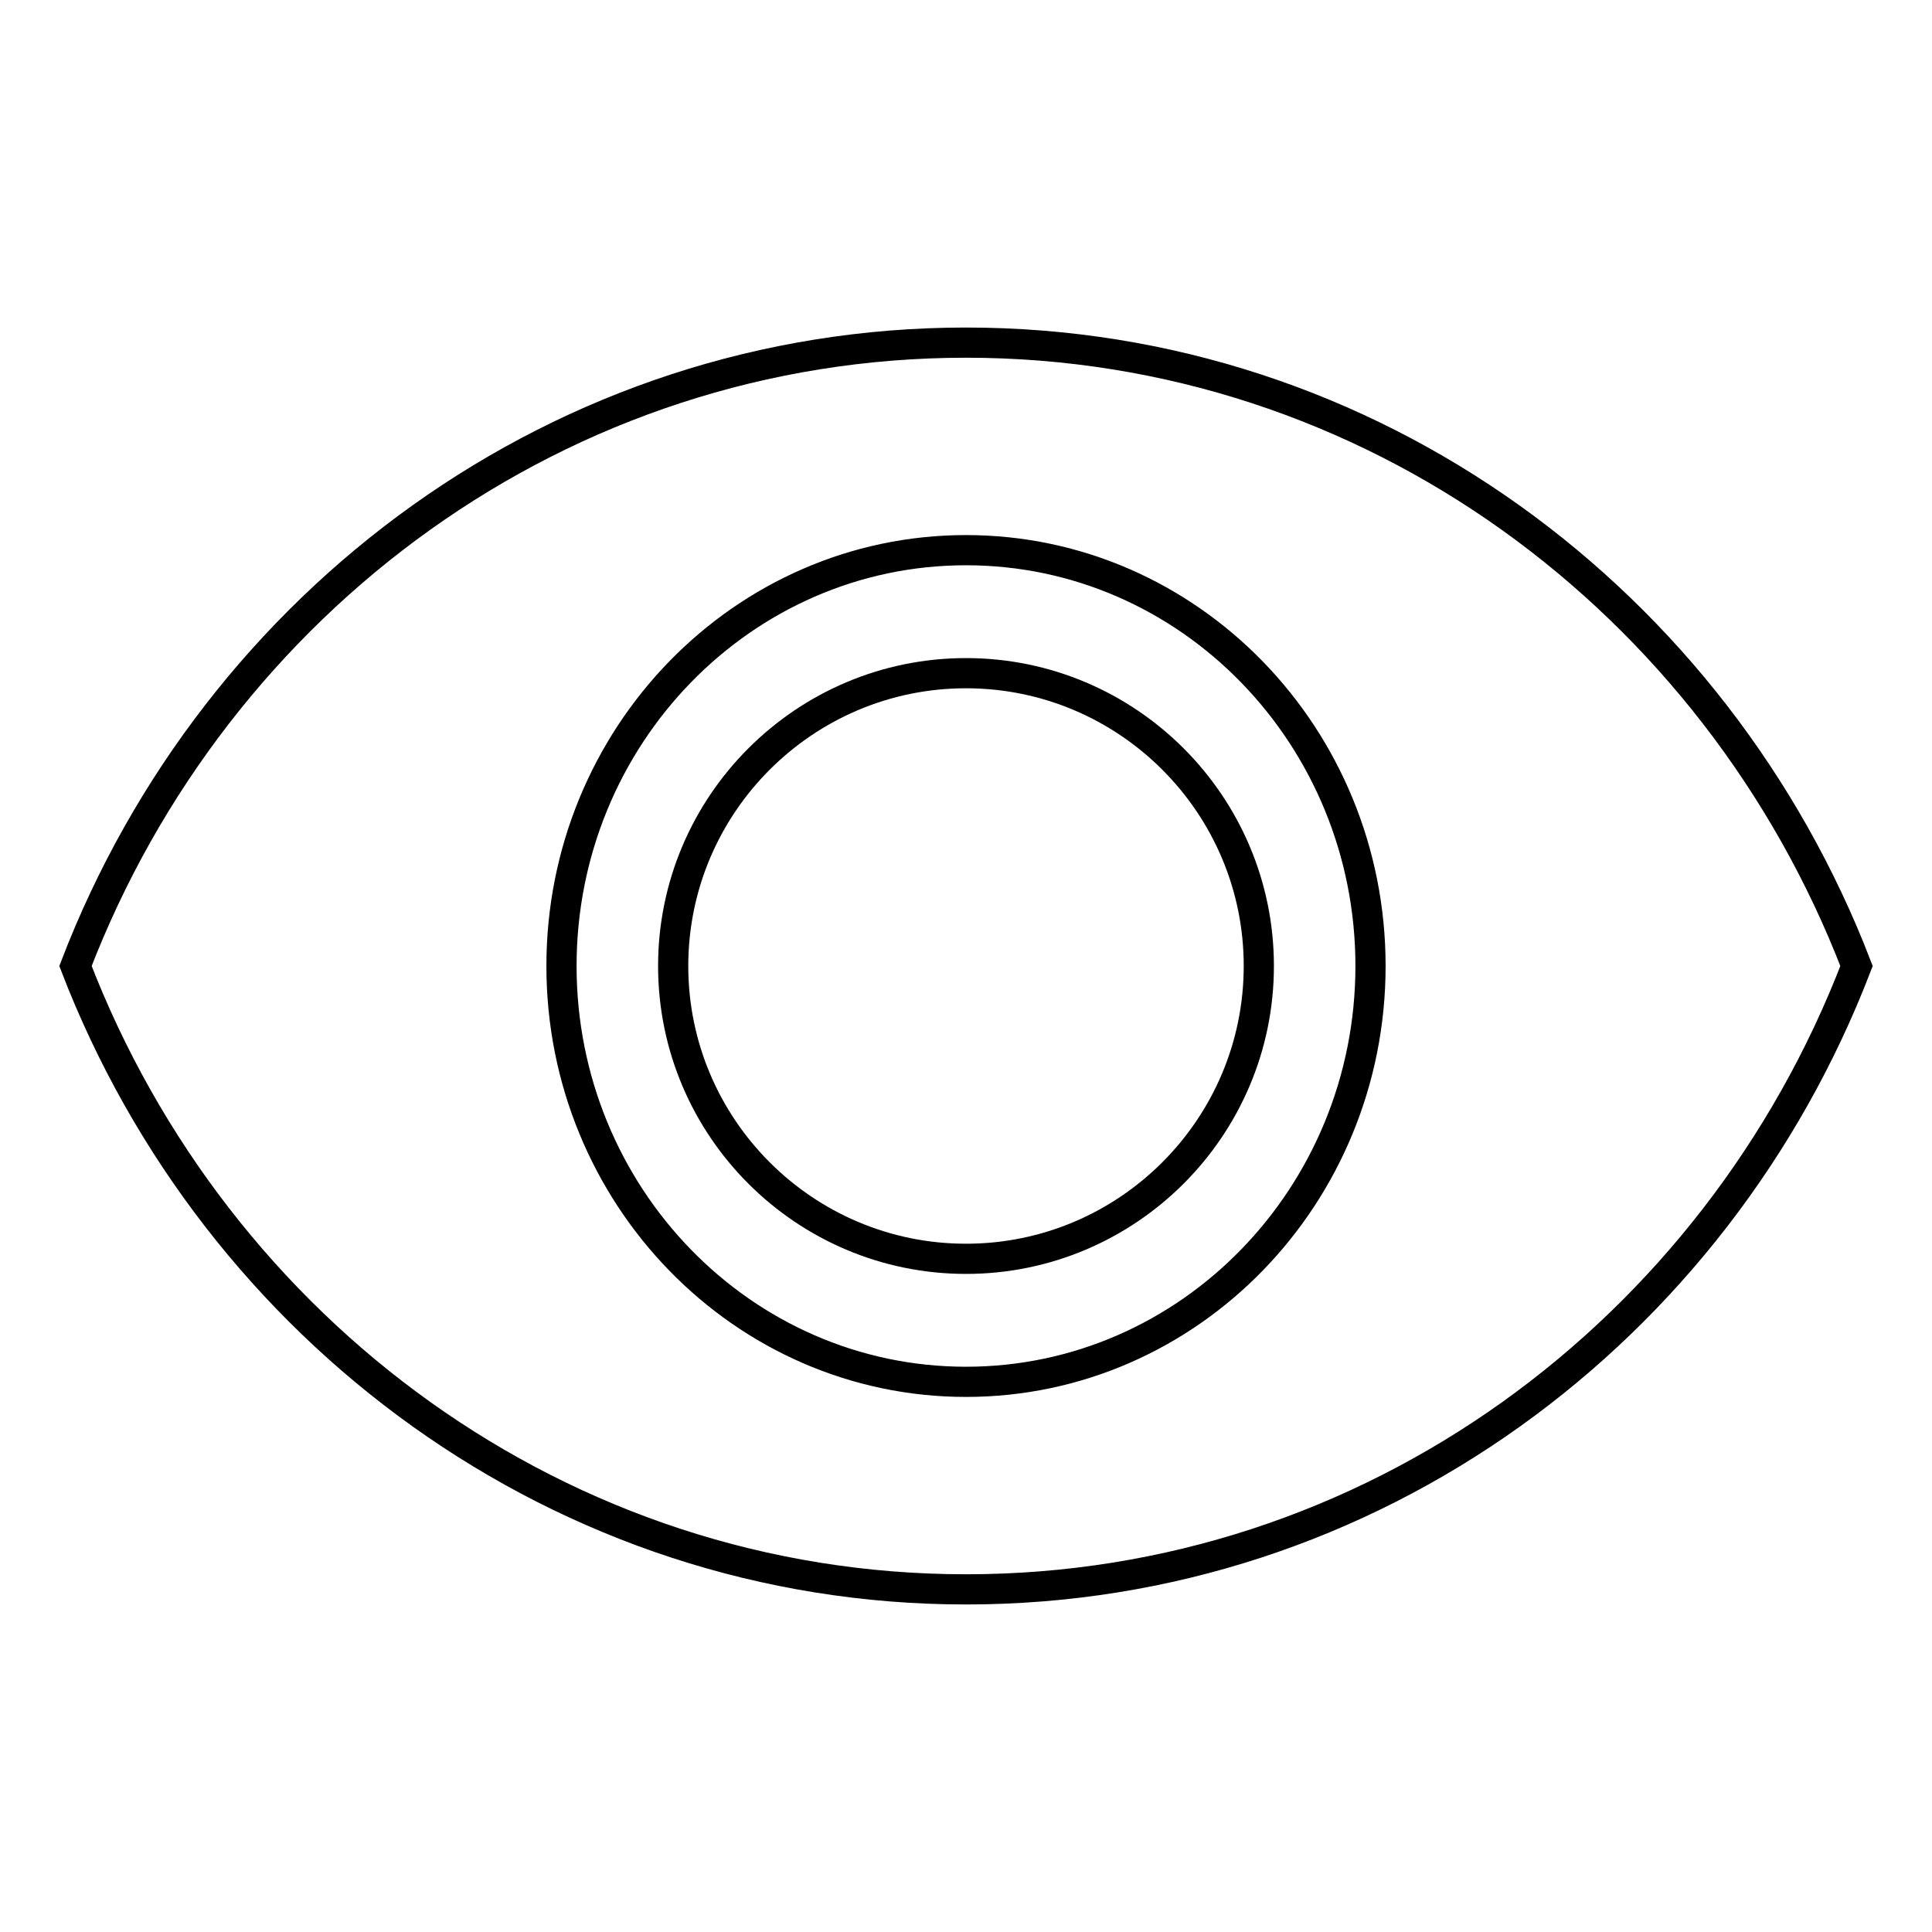
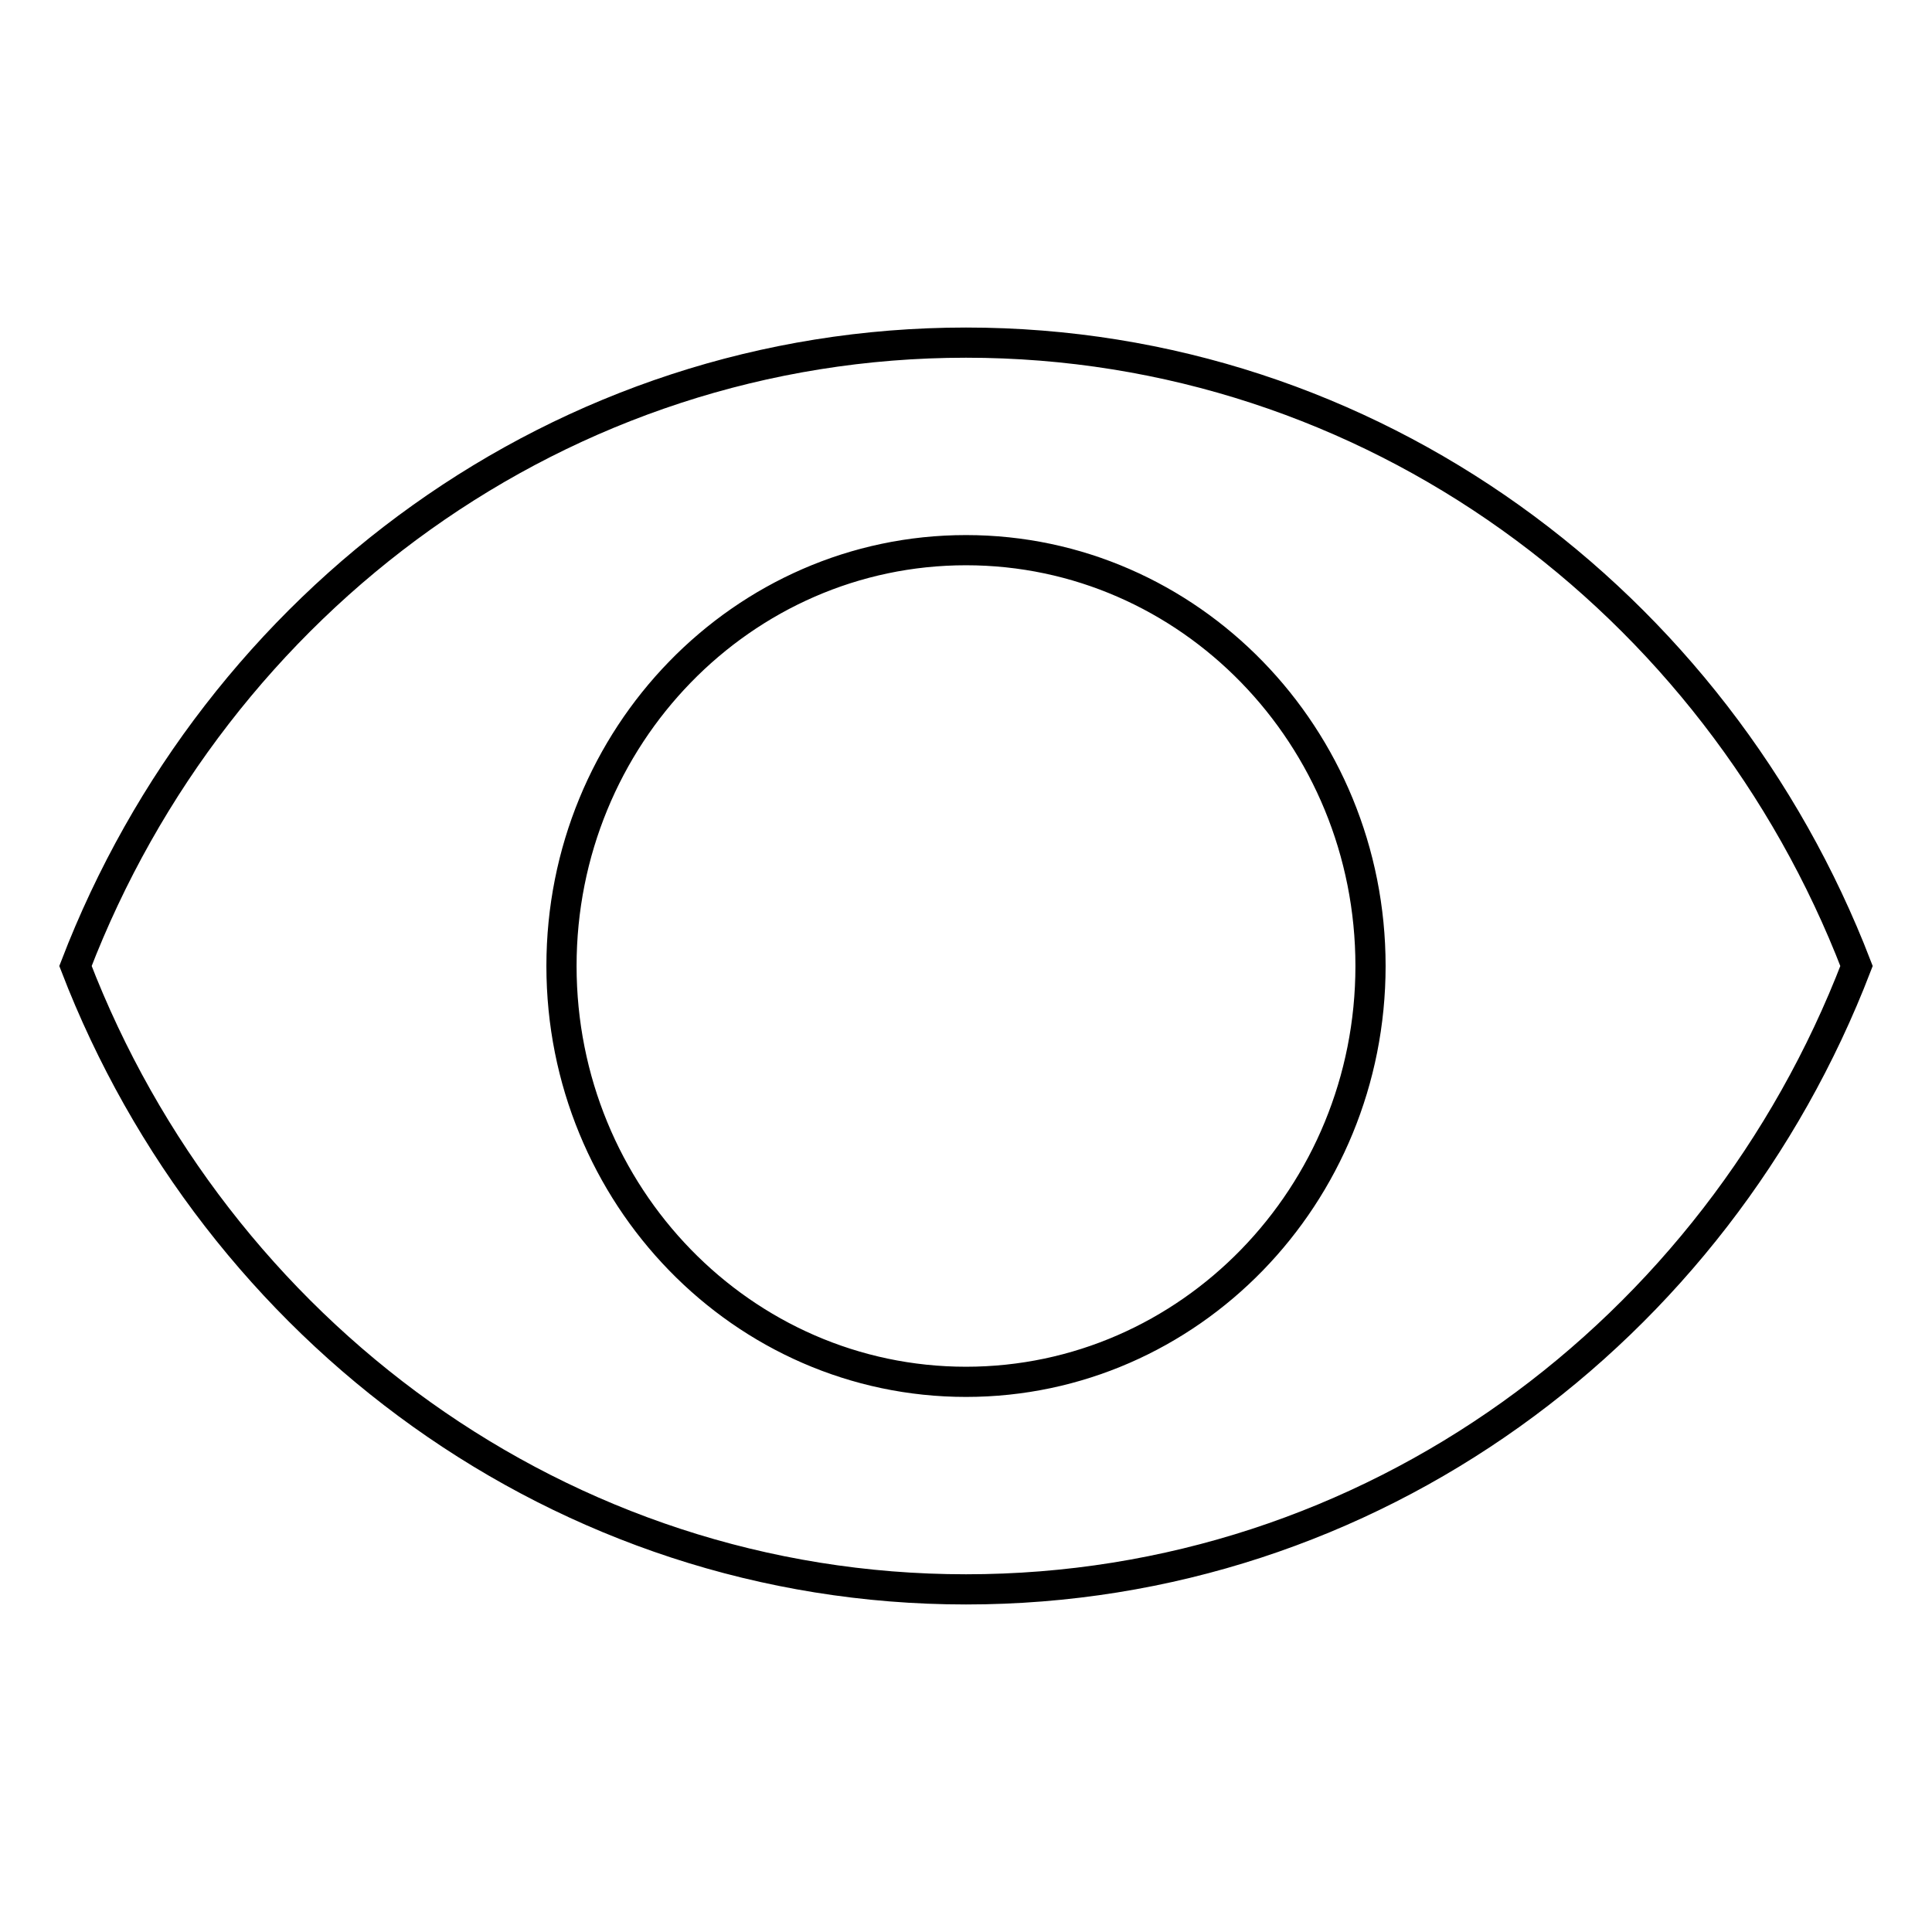
<svg xmlns="http://www.w3.org/2000/svg" version="1.1" x="0px" y="0px" viewBox="0 0 256 256" enable-background="new 0 0 256 256" xml:space="preserve">
  <g>
    <path stroke-width="4" fill-opacity="0" stroke="#000000" d="M128,45.4c-53.6,0-99.4,34.2-118,82.6c18.6,48.3,64.4,82.6,118,82.6c53.7,0,99.4-34.2,118-82.6 C227.4,79.7,181.7,45.4,128,45.4 M128,183.1c-29.6,0-53.6-24.7-53.6-55.1c0-30.4,24-55.1,53.6-55.1c29.6,0,53.6,24.7,53.6,55.1 C181.6,158.4,157.6,183.1,128,183.1" />
-     <path stroke-width="4" fill-opacity="0" stroke="#000000" d="M89.2,128c0,21.4,17.4,38.8,38.8,38.8c21.4,0,38.8-17.4,38.8-38.8c0-21.4-17.4-38.8-38.8-38.8 C106.6,89.2,89.2,106.6,89.2,128z" />
  </g>
</svg>